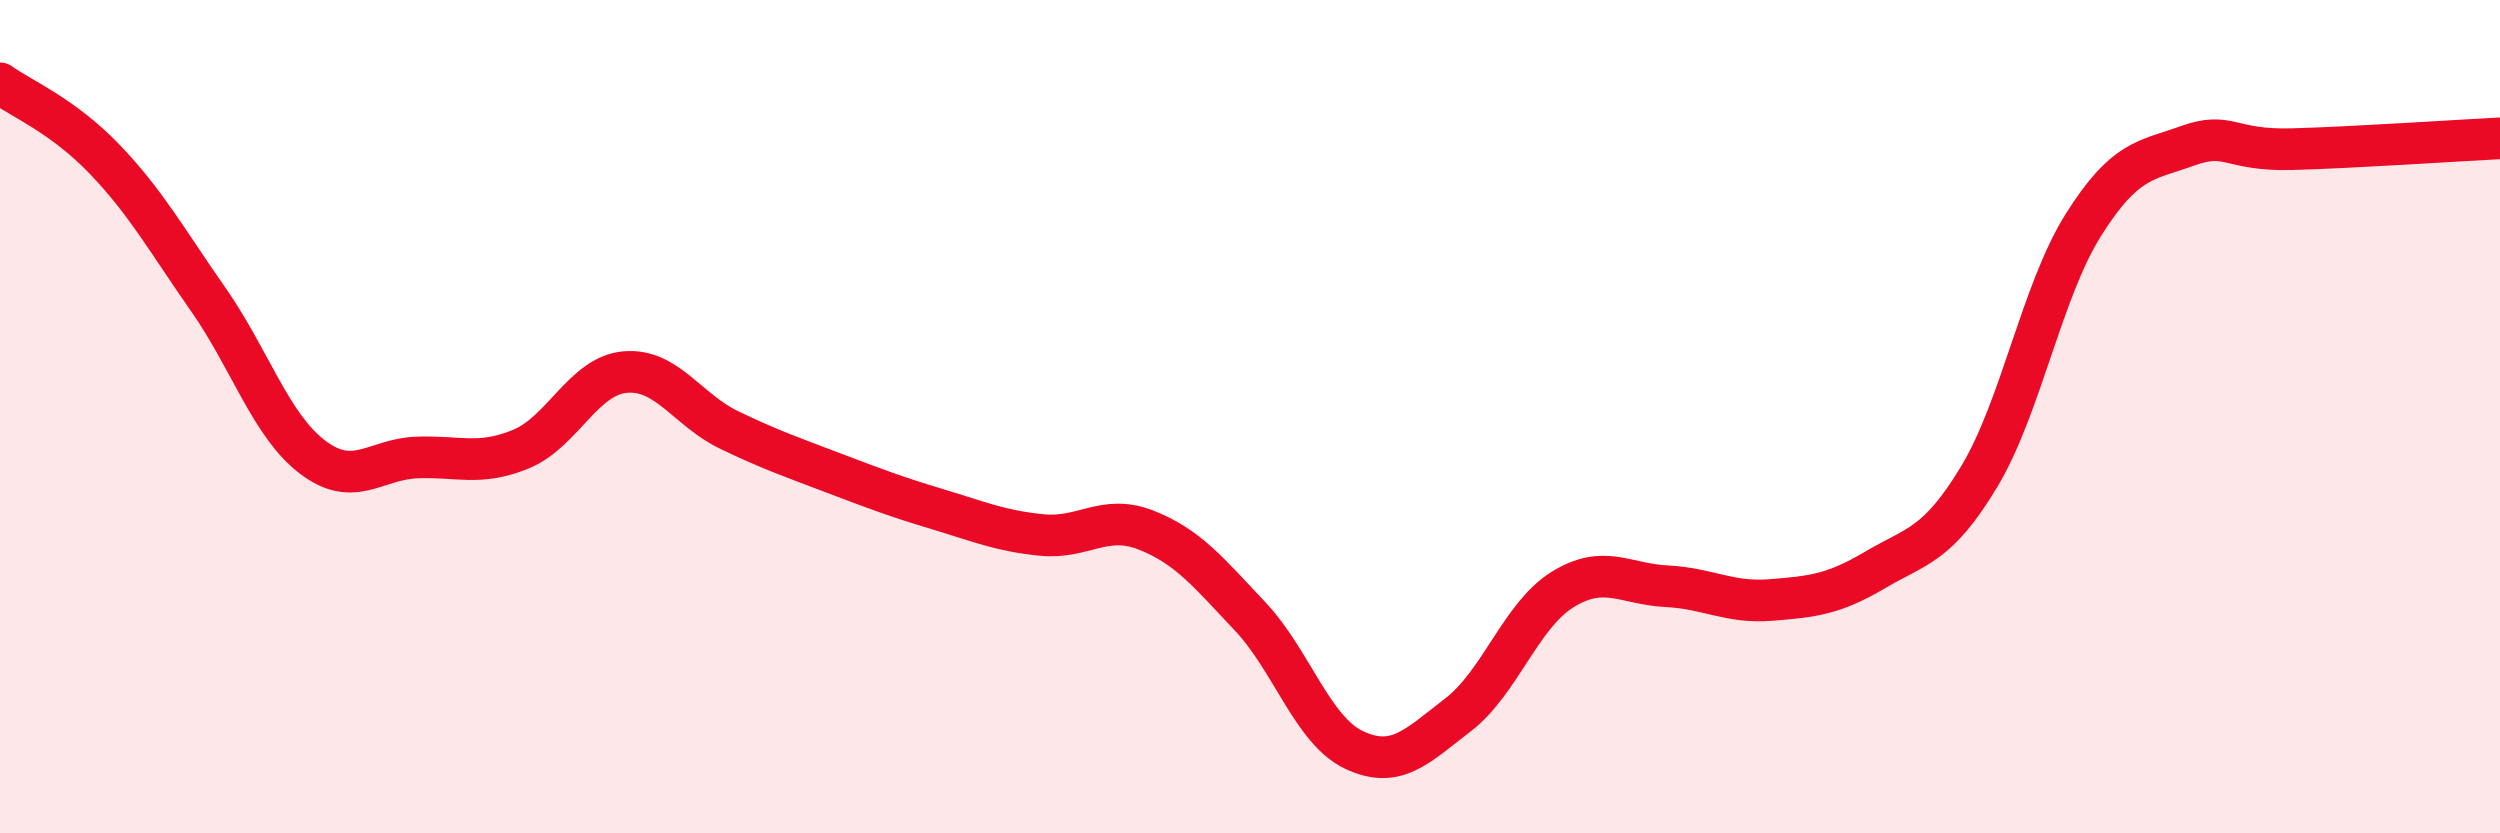
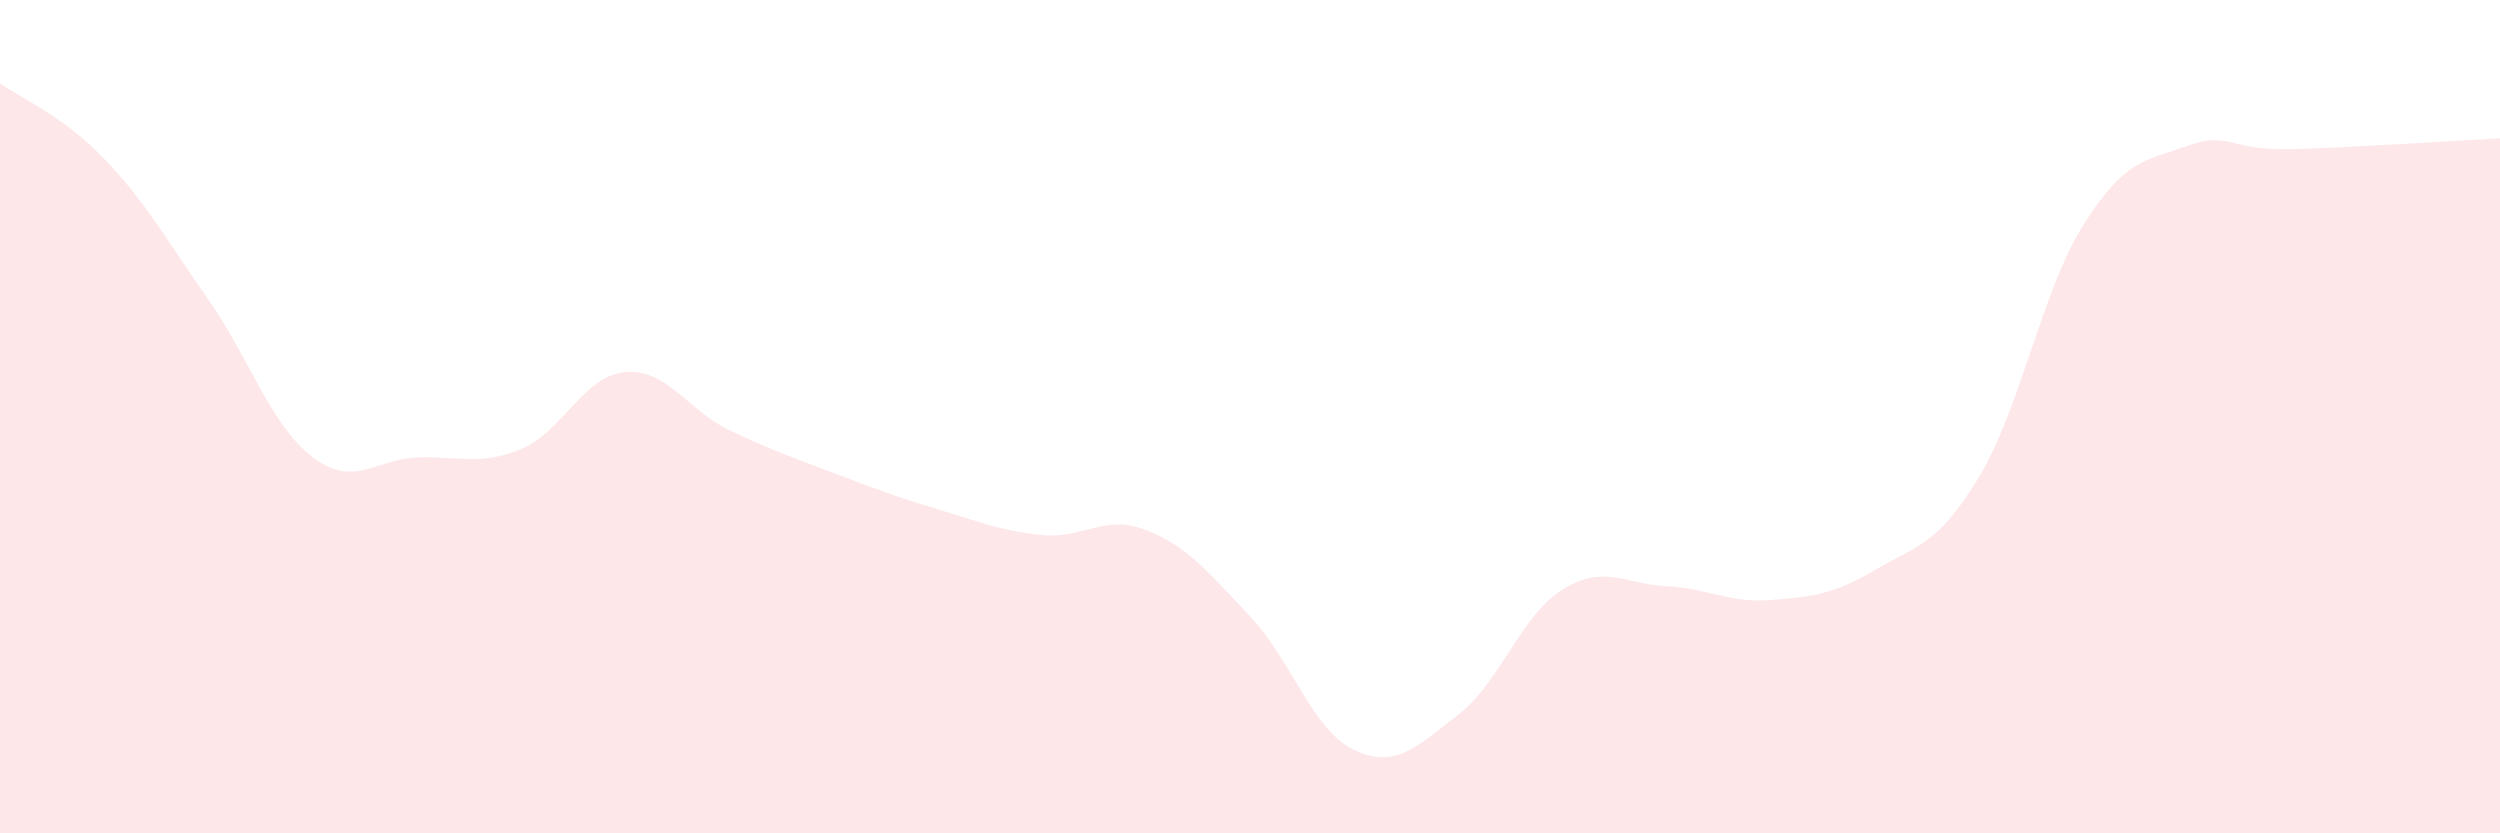
<svg xmlns="http://www.w3.org/2000/svg" width="60" height="20" viewBox="0 0 60 20">
  <path d="M 0,2 C 0.5,2.36 1.5,2.77 2.5,3.81 C 3.5,4.85 4,5.76 5,7.19 C 6,8.62 6.5,10.21 7.5,10.97 C 8.5,11.73 9,11.02 10,10.98 C 11,10.94 11.5,11.19 12.5,10.78 C 13.5,10.37 14,9.02 15,8.93 C 16,8.84 16.5,9.84 17.5,10.32 C 18.5,10.8 19,10.97 20,11.35 C 21,11.73 21.5,11.92 22.5,12.22 C 23.5,12.52 24,12.74 25,12.84 C 26,12.94 26.5,12.33 27.5,12.72 C 28.5,13.11 29,13.73 30,14.79 C 31,15.85 31.5,17.53 32.5,18 C 33.5,18.47 34,17.92 35,17.15 C 36,16.38 36.5,14.77 37.5,14.15 C 38.5,13.53 39,14.02 40,14.07 C 41,14.12 41.5,14.48 42.5,14.4 C 43.5,14.32 44,14.27 45,13.68 C 46,13.09 46.5,13.1 47.5,11.44 C 48.5,9.78 49,6.99 50,5.4 C 51,3.81 51.5,3.86 52.5,3.5 C 53.5,3.14 53.5,3.62 55,3.58 C 56.5,3.54 59,3.37 60,3.32L60 20L0 20Z" fill="#EB0A25" opacity="0.1" stroke-linecap="round" stroke-linejoin="round" />
-   <path d="M 0,2 C 0.5,2.36 1.5,2.77 2.5,3.81 C 3.5,4.85 4,5.76 5,7.19 C 6,8.62 6.5,10.21 7.5,10.97 C 8.5,11.73 9,11.02 10,10.98 C 11,10.94 11.5,11.19 12.5,10.78 C 13.5,10.37 14,9.02 15,8.93 C 16,8.84 16.5,9.84 17.5,10.32 C 18.5,10.8 19,10.97 20,11.35 C 21,11.73 21.5,11.92 22.5,12.22 C 23.5,12.52 24,12.74 25,12.84 C 26,12.94 26.5,12.33 27.5,12.72 C 28.5,13.11 29,13.73 30,14.79 C 31,15.85 31.5,17.53 32.5,18 C 33.5,18.47 34,17.92 35,17.15 C 36,16.38 36.5,14.77 37.5,14.15 C 38.5,13.53 39,14.02 40,14.07 C 41,14.12 41.5,14.48 42.5,14.4 C 43.5,14.32 44,14.27 45,13.68 C 46,13.09 46.5,13.1 47.5,11.44 C 48.5,9.78 49,6.99 50,5.4 C 51,3.81 51.5,3.86 52.5,3.5 C 53.5,3.14 53.5,3.62 55,3.58 C 56.5,3.54 59,3.37 60,3.32" stroke="#EB0A25" stroke-width="1" fill="none" stroke-linecap="round" stroke-linejoin="round" />
</svg>